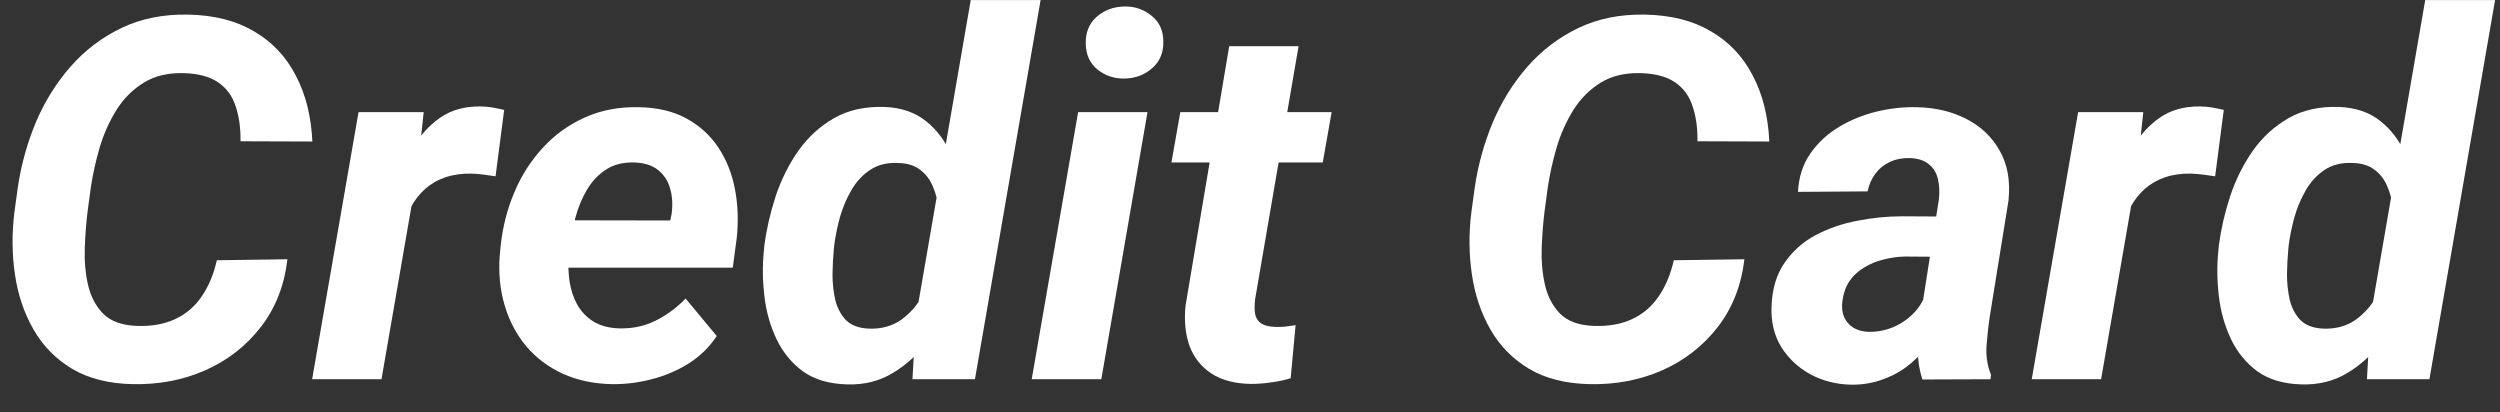
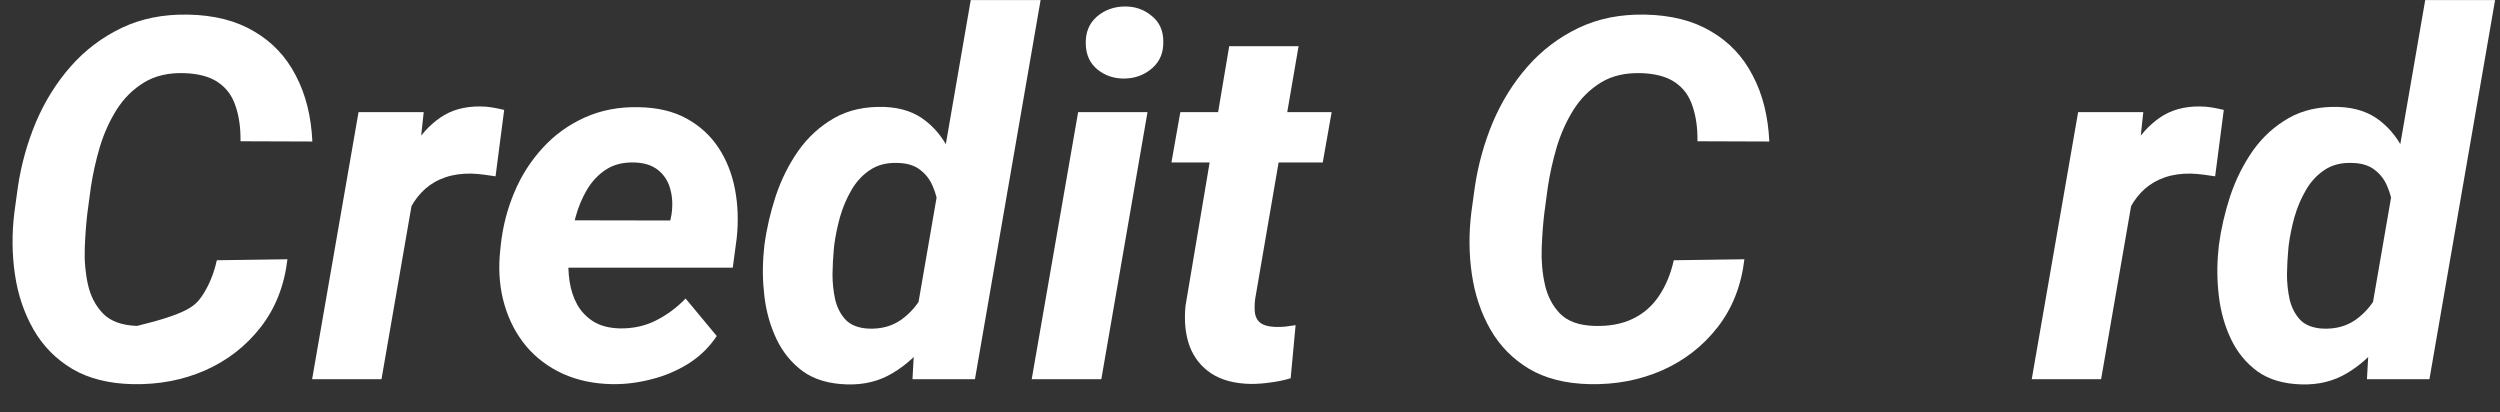
<svg xmlns="http://www.w3.org/2000/svg" width="91" height="15" viewBox="0 0 91 15" fill="none">
  <rect x="0" y="0" width="91" height="15" fill="#333333" stroke="none" />
-   <path d="M7.893 9.473L10.463 9.437C10.349 10.401 10.023 11.228 9.483 11.917C8.95 12.6 8.279 13.121 7.471 13.48C6.662 13.834 5.784 14.002 4.838 13.983C3.963 13.966 3.226 13.78 2.627 13.426C2.028 13.067 1.558 12.588 1.217 11.989C0.875 11.39 0.65 10.722 0.543 9.985C0.435 9.248 0.429 8.493 0.525 7.721L0.65 6.813C0.77 5.998 0.989 5.211 1.306 4.45C1.63 3.689 2.052 3.012 2.573 2.419C3.095 1.826 3.712 1.359 4.424 1.017C5.137 0.676 5.946 0.514 6.851 0.532C7.797 0.55 8.597 0.754 9.25 1.143C9.909 1.527 10.415 2.063 10.768 2.752C11.128 3.434 11.328 4.234 11.37 5.151L8.755 5.142C8.761 4.656 8.702 4.231 8.576 3.866C8.456 3.494 8.246 3.207 7.947 3.003C7.647 2.793 7.234 2.68 6.707 2.662C6.132 2.644 5.643 2.758 5.242 3.003C4.841 3.249 4.508 3.578 4.245 3.992C3.987 4.405 3.783 4.857 3.634 5.348C3.49 5.84 3.382 6.322 3.31 6.795L3.184 7.73C3.136 8.119 3.104 8.55 3.086 9.023C3.068 9.491 3.107 9.937 3.202 10.362C3.298 10.788 3.484 11.141 3.76 11.423C4.035 11.698 4.445 11.845 4.991 11.863C5.53 11.881 5.994 11.797 6.383 11.611C6.779 11.426 7.099 11.15 7.345 10.785C7.596 10.419 7.779 9.982 7.893 9.473Z" fill="white" />
+   <path d="M7.893 9.473L10.463 9.437C10.349 10.401 10.023 11.228 9.483 11.917C8.95 12.6 8.279 13.121 7.471 13.48C6.662 13.834 5.784 14.002 4.838 13.983C3.963 13.966 3.226 13.78 2.627 13.426C2.028 13.067 1.558 12.588 1.217 11.989C0.875 11.39 0.65 10.722 0.543 9.985C0.435 9.248 0.429 8.493 0.525 7.721L0.65 6.813C0.77 5.998 0.989 5.211 1.306 4.45C1.63 3.689 2.052 3.012 2.573 2.419C3.095 1.826 3.712 1.359 4.424 1.017C5.137 0.676 5.946 0.514 6.851 0.532C7.797 0.55 8.597 0.754 9.25 1.143C9.909 1.527 10.415 2.063 10.768 2.752C11.128 3.434 11.328 4.234 11.37 5.151L8.755 5.142C8.761 4.656 8.702 4.231 8.576 3.866C8.456 3.494 8.246 3.207 7.947 3.003C7.647 2.793 7.234 2.68 6.707 2.662C6.132 2.644 5.643 2.758 5.242 3.003C4.841 3.249 4.508 3.578 4.245 3.992C3.987 4.405 3.783 4.857 3.634 5.348C3.49 5.84 3.382 6.322 3.31 6.795L3.184 7.73C3.136 8.119 3.104 8.55 3.086 9.023C3.068 9.491 3.107 9.937 3.202 10.362C3.298 10.788 3.484 11.141 3.76 11.423C4.035 11.698 4.445 11.845 4.991 11.863C6.779 11.426 7.099 11.15 7.345 10.785C7.596 10.419 7.779 9.982 7.893 9.473Z" fill="white" />
  <path d="M15.18 6.337L13.886 13.804H11.361L13.051 4.081H15.423L15.18 6.337ZM18.352 4.001L18.038 6.418C17.894 6.394 17.747 6.373 17.597 6.355C17.453 6.337 17.307 6.325 17.157 6.319C16.81 6.313 16.495 6.358 16.213 6.454C15.932 6.549 15.686 6.69 15.477 6.876C15.273 7.056 15.099 7.277 14.956 7.541C14.818 7.804 14.713 8.101 14.641 8.43L14.147 8.269C14.207 7.807 14.306 7.322 14.443 6.813C14.587 6.298 14.785 5.819 15.036 5.375C15.294 4.926 15.62 4.564 16.016 4.288C16.417 4.007 16.905 3.869 17.48 3.875C17.63 3.875 17.774 3.887 17.912 3.911C18.056 3.935 18.202 3.965 18.352 4.001Z" fill="white" />
  <path d="M22.288 13.983C21.623 13.972 21.024 13.846 20.491 13.606C19.957 13.361 19.511 13.025 19.152 12.6C18.798 12.174 18.538 11.68 18.37 11.117C18.202 10.554 18.142 9.949 18.19 9.302L18.226 8.934C18.298 8.257 18.463 7.613 18.721 7.002C18.978 6.391 19.323 5.852 19.754 5.384C20.185 4.911 20.694 4.543 21.281 4.279C21.875 4.01 22.533 3.884 23.258 3.902C23.935 3.914 24.513 4.051 24.992 4.315C25.472 4.579 25.858 4.932 26.152 5.375C26.445 5.819 26.646 6.325 26.754 6.894C26.861 7.457 26.882 8.047 26.817 8.664L26.673 9.742H19.161L19.439 8.017L24.399 8.026L24.444 7.801C24.492 7.472 24.477 7.166 24.399 6.885C24.322 6.597 24.175 6.367 23.959 6.193C23.744 6.019 23.456 5.926 23.096 5.914C22.683 5.902 22.336 5.989 22.054 6.175C21.773 6.361 21.542 6.606 21.362 6.912C21.183 7.217 21.045 7.55 20.949 7.909C20.853 8.263 20.784 8.604 20.742 8.934L20.706 9.293C20.676 9.611 20.685 9.928 20.733 10.245C20.781 10.557 20.874 10.839 21.012 11.09C21.156 11.342 21.35 11.545 21.596 11.701C21.848 11.857 22.162 11.941 22.539 11.953C23.019 11.965 23.459 11.872 23.86 11.674C24.268 11.471 24.633 11.201 24.956 10.866L26.089 12.231C25.819 12.639 25.475 12.974 25.055 13.238C24.642 13.495 24.196 13.684 23.716 13.804C23.237 13.93 22.761 13.989 22.288 13.983Z" fill="white" />
  <path d="M33.34 11.54L35.335 0.002H37.878L35.488 13.804H33.214L33.34 11.54ZM27.805 9.131L27.823 8.934C27.901 8.341 28.039 7.742 28.236 7.137C28.44 6.531 28.715 5.98 29.063 5.483C29.416 4.986 29.851 4.591 30.366 4.297C30.881 4.004 31.492 3.869 32.199 3.893C32.804 3.917 33.304 4.087 33.7 4.405C34.095 4.716 34.4 5.121 34.616 5.618C34.838 6.109 34.987 6.633 35.065 7.19C35.149 7.742 35.182 8.266 35.164 8.763L35.119 9.194C35.023 9.727 34.862 10.278 34.634 10.848C34.412 11.411 34.122 11.935 33.762 12.42C33.409 12.899 32.987 13.286 32.495 13.579C32.01 13.873 31.456 14.011 30.833 13.992C30.18 13.975 29.644 13.816 29.225 13.516C28.811 13.211 28.491 12.818 28.263 12.339C28.036 11.86 27.889 11.339 27.823 10.776C27.757 10.213 27.751 9.664 27.805 9.131ZM30.366 8.925L30.348 9.113C30.324 9.371 30.309 9.661 30.303 9.985C30.303 10.302 30.336 10.611 30.402 10.911C30.474 11.204 30.602 11.45 30.788 11.647C30.98 11.839 31.255 11.944 31.615 11.962C32.07 11.98 32.462 11.875 32.792 11.647C33.121 11.414 33.385 11.114 33.583 10.749C33.786 10.383 33.921 10 33.987 9.599L34.158 8.403C34.188 8.128 34.188 7.849 34.158 7.568C34.128 7.286 34.059 7.023 33.951 6.777C33.849 6.531 33.694 6.331 33.484 6.175C33.28 6.019 33.014 5.938 32.684 5.932C32.283 5.914 31.941 6.001 31.66 6.193C31.384 6.379 31.16 6.624 30.986 6.93C30.812 7.229 30.674 7.556 30.573 7.909C30.477 8.263 30.408 8.601 30.366 8.925Z" fill="white" />
  <path d="M41.769 4.081L40.088 13.804H37.554L39.244 4.081H41.769ZM39.522 1.592C39.51 1.185 39.642 0.859 39.917 0.613C40.199 0.367 40.538 0.242 40.933 0.236C41.31 0.23 41.64 0.343 41.921 0.577C42.203 0.805 42.344 1.113 42.344 1.503C42.356 1.91 42.221 2.236 41.939 2.482C41.658 2.728 41.322 2.853 40.933 2.859C40.556 2.865 40.226 2.755 39.944 2.527C39.669 2.299 39.528 1.988 39.522 1.592Z" fill="white" />
  <path d="M48.472 4.081L48.148 5.914H42.64L42.964 4.081H48.472ZM44.743 1.682H47.268L45.686 10.893C45.662 11.102 45.662 11.282 45.686 11.432C45.716 11.575 45.785 11.686 45.893 11.764C46.001 11.842 46.169 11.887 46.396 11.899C46.522 11.905 46.648 11.902 46.773 11.89C46.899 11.872 47.028 11.854 47.16 11.836L46.98 13.768C46.741 13.84 46.498 13.891 46.252 13.921C46.013 13.957 45.767 13.975 45.516 13.975C44.941 13.963 44.467 13.837 44.096 13.597C43.73 13.357 43.467 13.028 43.305 12.609C43.149 12.183 43.098 11.692 43.152 11.135L44.743 1.682Z" fill="white" />
  <path d="M60.926 9.473L63.496 9.437C63.382 10.401 63.055 11.228 62.516 11.917C61.983 12.6 61.312 13.121 60.504 13.48C59.695 13.834 58.817 14.002 57.871 13.983C56.996 13.966 56.259 13.78 55.66 13.426C55.061 13.067 54.591 12.588 54.249 11.989C53.908 11.39 53.683 10.722 53.576 9.985C53.468 9.248 53.462 8.493 53.558 7.721L53.683 6.813C53.803 5.998 54.022 5.211 54.339 4.45C54.663 3.689 55.085 3.012 55.606 2.419C56.127 1.826 56.745 1.359 57.457 1.017C58.17 0.676 58.979 0.514 59.883 0.532C60.83 0.55 61.63 0.754 62.283 1.143C62.942 1.527 63.448 2.063 63.801 2.752C64.161 3.434 64.361 4.234 64.403 5.151L61.788 5.142C61.794 4.656 61.734 4.231 61.609 3.866C61.489 3.494 61.279 3.207 60.98 3.003C60.68 2.793 60.267 2.68 59.74 2.662C59.165 2.644 58.676 2.758 58.275 3.003C57.874 3.249 57.541 3.578 57.278 3.992C57.02 4.405 56.816 4.857 56.667 5.348C56.523 5.84 56.415 6.322 56.343 6.795L56.217 7.73C56.169 8.119 56.136 8.55 56.118 9.023C56.101 9.491 56.139 9.937 56.235 10.362C56.331 10.788 56.517 11.141 56.792 11.423C57.068 11.698 57.478 11.845 58.023 11.863C58.563 11.881 59.027 11.797 59.416 11.611C59.812 11.426 60.132 11.15 60.378 10.785C60.629 10.419 60.812 9.982 60.926 9.473Z" fill="white" />
-   <path d="M69.894 11.611L70.576 7.253C70.606 6.99 70.594 6.744 70.54 6.517C70.487 6.289 70.376 6.109 70.208 5.977C70.046 5.84 69.816 5.765 69.516 5.753C69.246 5.747 69.004 5.795 68.788 5.896C68.579 5.992 68.405 6.133 68.267 6.319C68.129 6.499 68.033 6.714 67.98 6.966L65.446 6.984C65.475 6.445 65.625 5.98 65.895 5.591C66.17 5.196 66.518 4.872 66.937 4.621C67.356 4.369 67.812 4.183 68.303 4.063C68.8 3.944 69.285 3.89 69.759 3.902C70.436 3.914 71.038 4.054 71.565 4.324C72.098 4.594 72.505 4.98 72.787 5.483C73.074 5.98 73.182 6.585 73.11 7.298L72.436 11.468C72.382 11.815 72.341 12.18 72.311 12.564C72.281 12.941 72.335 13.301 72.472 13.642L72.454 13.804L69.974 13.813C69.861 13.459 69.804 13.097 69.804 12.726C69.81 12.348 69.84 11.977 69.894 11.611ZM70.864 7.882L70.621 9.347L69.336 9.338C69.079 9.344 68.821 9.38 68.564 9.446C68.312 9.506 68.078 9.602 67.863 9.733C67.647 9.859 67.467 10.024 67.324 10.228C67.186 10.431 67.099 10.68 67.063 10.973C67.033 11.183 67.054 11.372 67.126 11.54C67.198 11.701 67.309 11.83 67.458 11.926C67.614 12.022 67.8 12.073 68.016 12.079C68.321 12.085 68.621 12.028 68.914 11.908C69.208 11.782 69.462 11.605 69.678 11.378C69.894 11.15 70.043 10.886 70.127 10.587L70.666 11.71C70.522 12.046 70.34 12.354 70.118 12.636C69.902 12.917 69.654 13.163 69.372 13.373C69.091 13.576 68.782 13.732 68.447 13.84C68.111 13.954 67.752 14.008 67.368 14.002C66.835 13.989 66.344 13.864 65.895 13.624C65.452 13.379 65.098 13.046 64.835 12.627C64.577 12.201 64.46 11.707 64.484 11.144C64.508 10.509 64.667 9.982 64.96 9.563C65.254 9.137 65.631 8.802 66.093 8.556C66.56 8.311 67.066 8.137 67.611 8.035C68.162 7.927 68.707 7.873 69.246 7.873L70.864 7.882Z" fill="white" />
  <path d="M77.774 6.337L76.48 13.804H73.955L75.644 4.081H78.016L77.774 6.337ZM80.946 4.001L80.631 6.418C80.487 6.394 80.341 6.373 80.191 6.355C80.047 6.337 79.9 6.325 79.751 6.319C79.403 6.313 79.089 6.358 78.807 6.454C78.526 6.549 78.28 6.69 78.07 6.876C77.867 7.056 77.693 7.277 77.549 7.541C77.411 7.804 77.307 8.101 77.235 8.43L76.74 8.269C76.8 7.807 76.899 7.322 77.037 6.813C77.181 6.298 77.378 5.819 77.63 5.375C77.888 4.926 78.214 4.564 78.609 4.288C79.011 4.007 79.499 3.869 80.074 3.875C80.224 3.875 80.368 3.887 80.505 3.911C80.649 3.935 80.796 3.965 80.946 4.001Z" fill="white" />
  <path d="M86.283 11.54L88.278 0.002H90.821L88.431 13.804H86.157L86.283 11.54ZM80.748 9.131L80.766 8.934C80.844 8.341 80.982 7.742 81.179 7.137C81.383 6.531 81.659 5.98 82.006 5.483C82.359 4.986 82.794 4.591 83.309 4.297C83.824 4.004 84.435 3.869 85.142 3.893C85.747 3.917 86.247 4.087 86.643 4.405C87.038 4.716 87.344 5.121 87.559 5.618C87.781 6.109 87.93 6.633 88.008 7.19C88.092 7.742 88.125 8.266 88.107 8.763L88.062 9.194C87.966 9.727 87.805 10.278 87.577 10.848C87.355 11.411 87.065 11.935 86.706 12.42C86.352 12.899 85.93 13.286 85.439 13.579C84.953 13.873 84.399 14.011 83.776 13.992C83.123 13.975 82.587 13.816 82.168 13.516C81.754 13.211 81.434 12.818 81.206 12.339C80.979 11.86 80.832 11.339 80.766 10.776C80.7 10.213 80.694 9.664 80.748 9.131ZM83.309 8.925L83.291 9.113C83.267 9.371 83.252 9.661 83.246 9.985C83.246 10.302 83.279 10.611 83.345 10.911C83.417 11.204 83.546 11.45 83.731 11.647C83.923 11.839 84.198 11.944 84.558 11.962C85.013 11.98 85.406 11.875 85.735 11.647C86.064 11.414 86.328 11.114 86.526 10.749C86.729 10.383 86.864 10 86.93 9.599L87.101 8.403C87.131 8.128 87.131 7.849 87.101 7.568C87.071 7.286 87.002 7.023 86.894 6.777C86.792 6.531 86.637 6.331 86.427 6.175C86.223 6.019 85.957 5.938 85.627 5.932C85.226 5.914 84.884 6.001 84.603 6.193C84.327 6.379 84.103 6.624 83.929 6.93C83.755 7.229 83.617 7.556 83.516 7.909C83.42 8.263 83.351 8.601 83.309 8.925Z" fill="white" />
</svg>